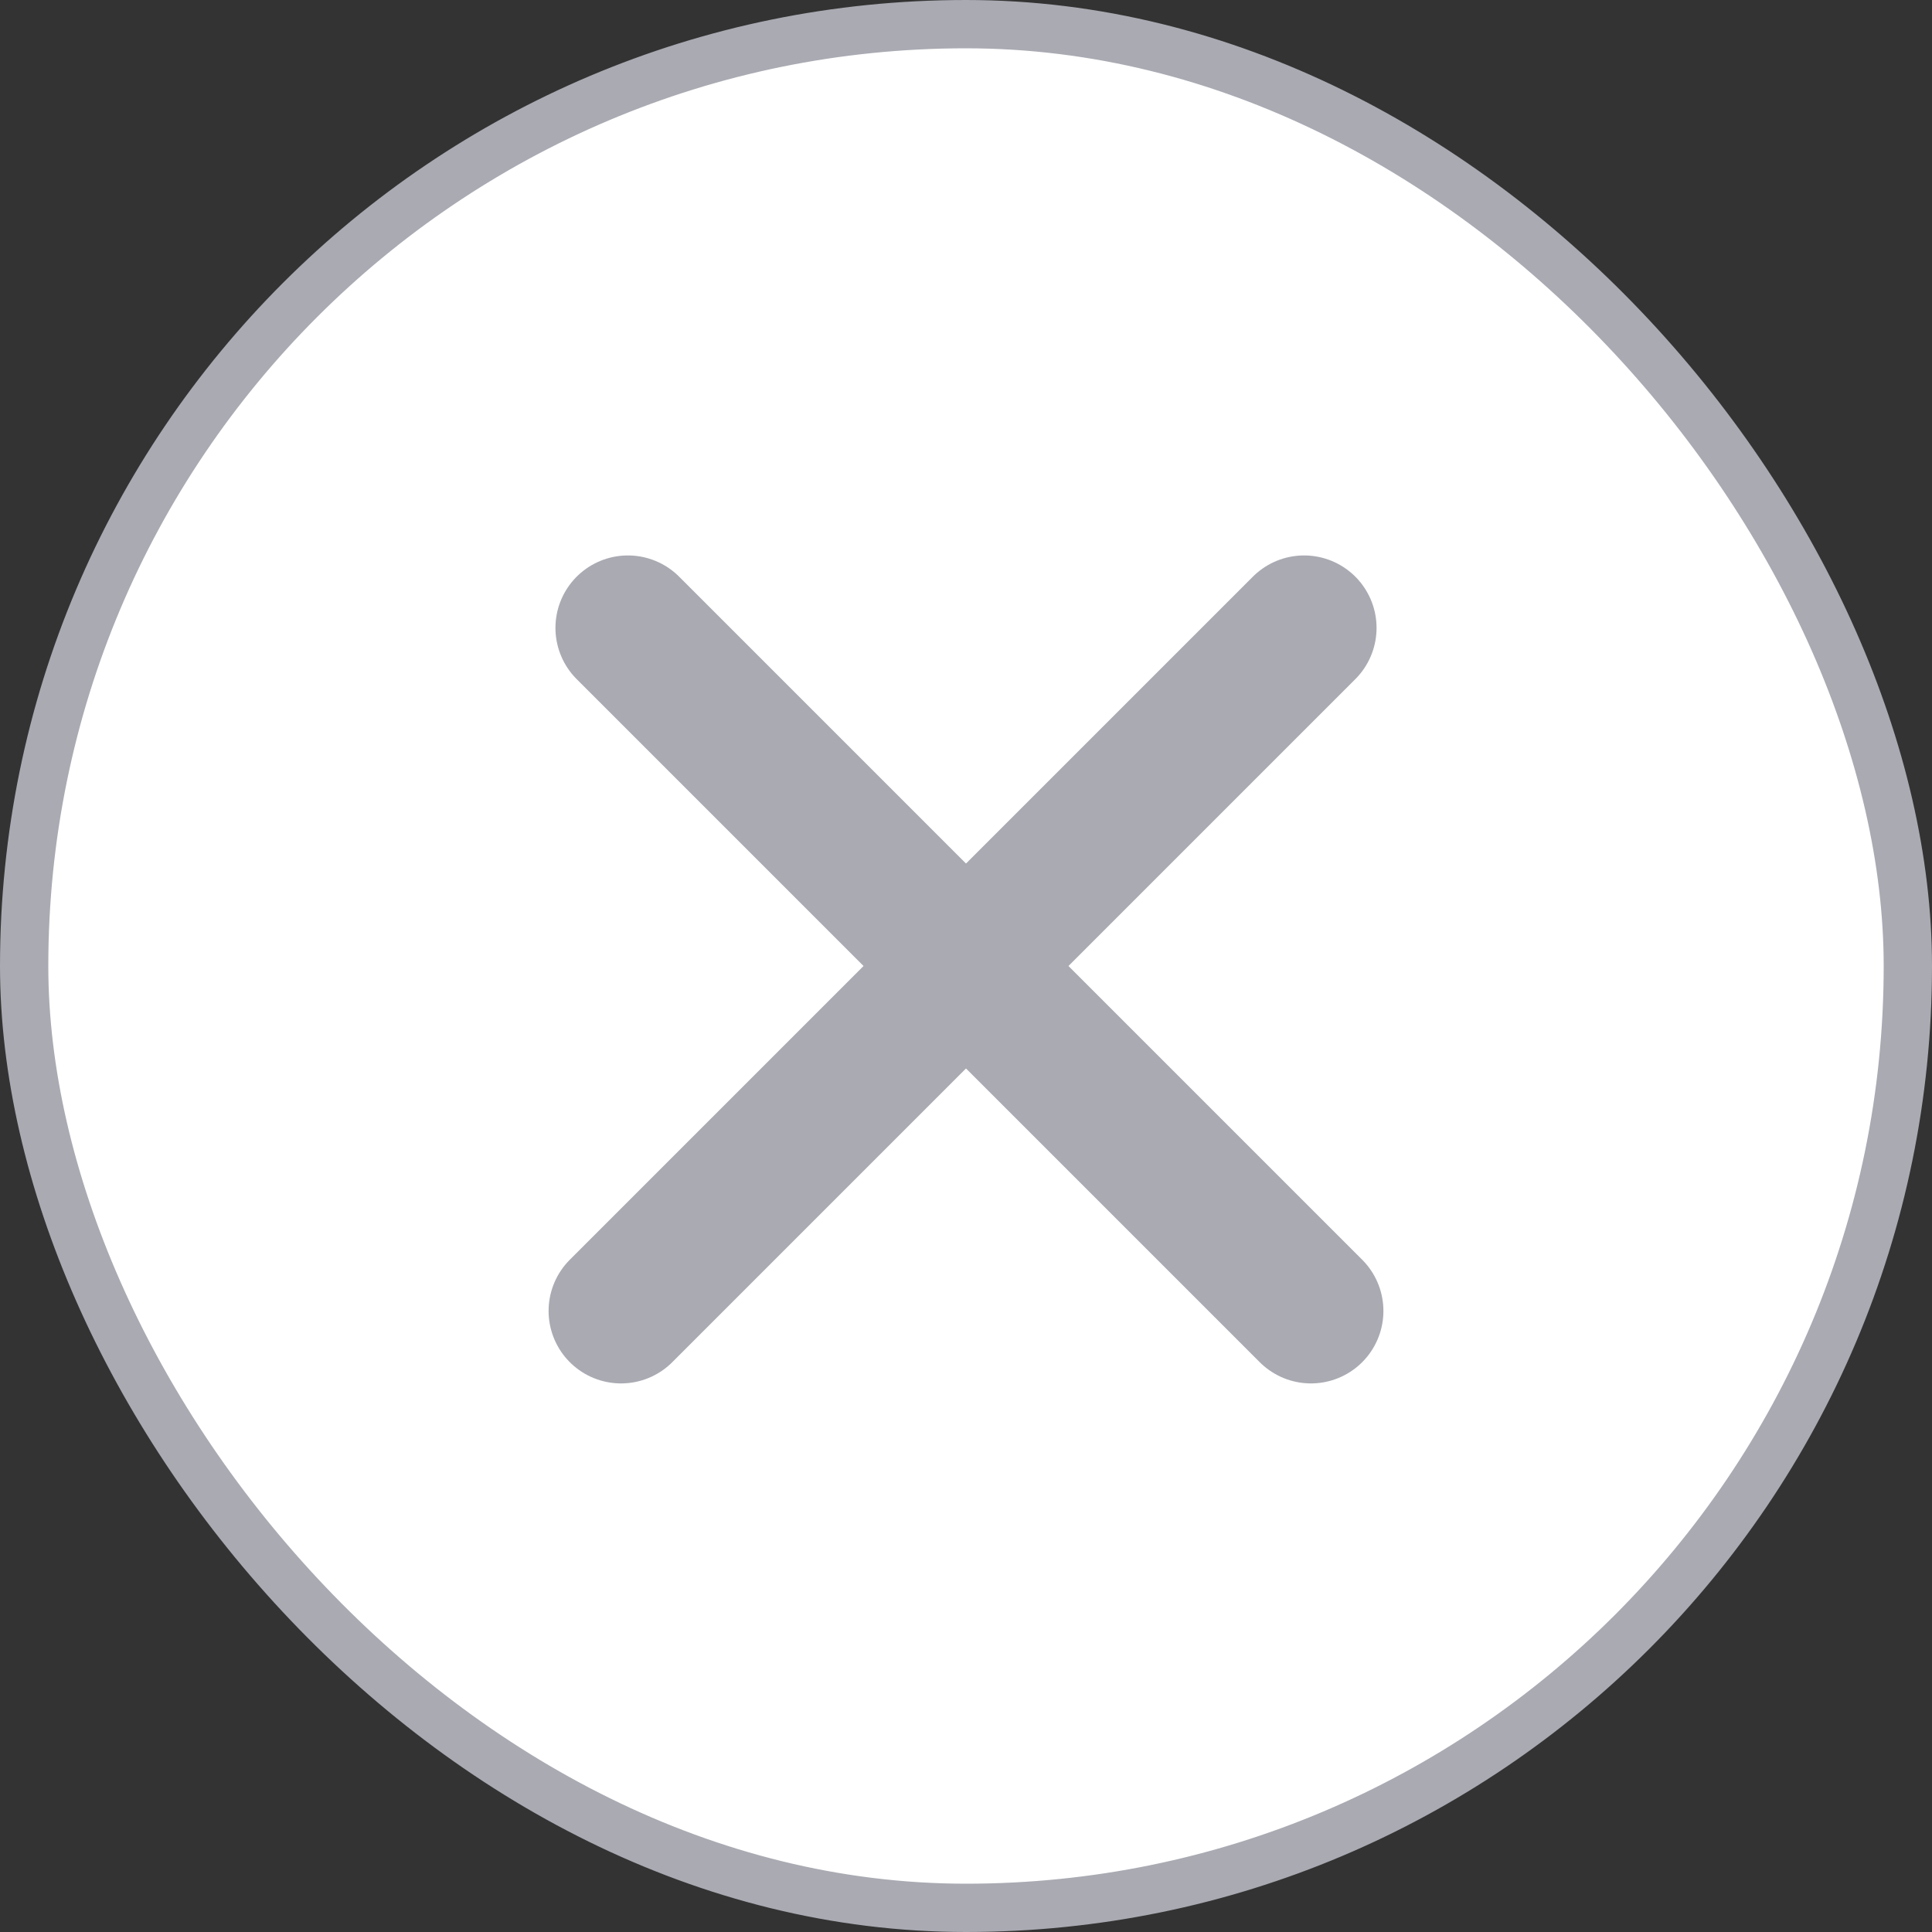
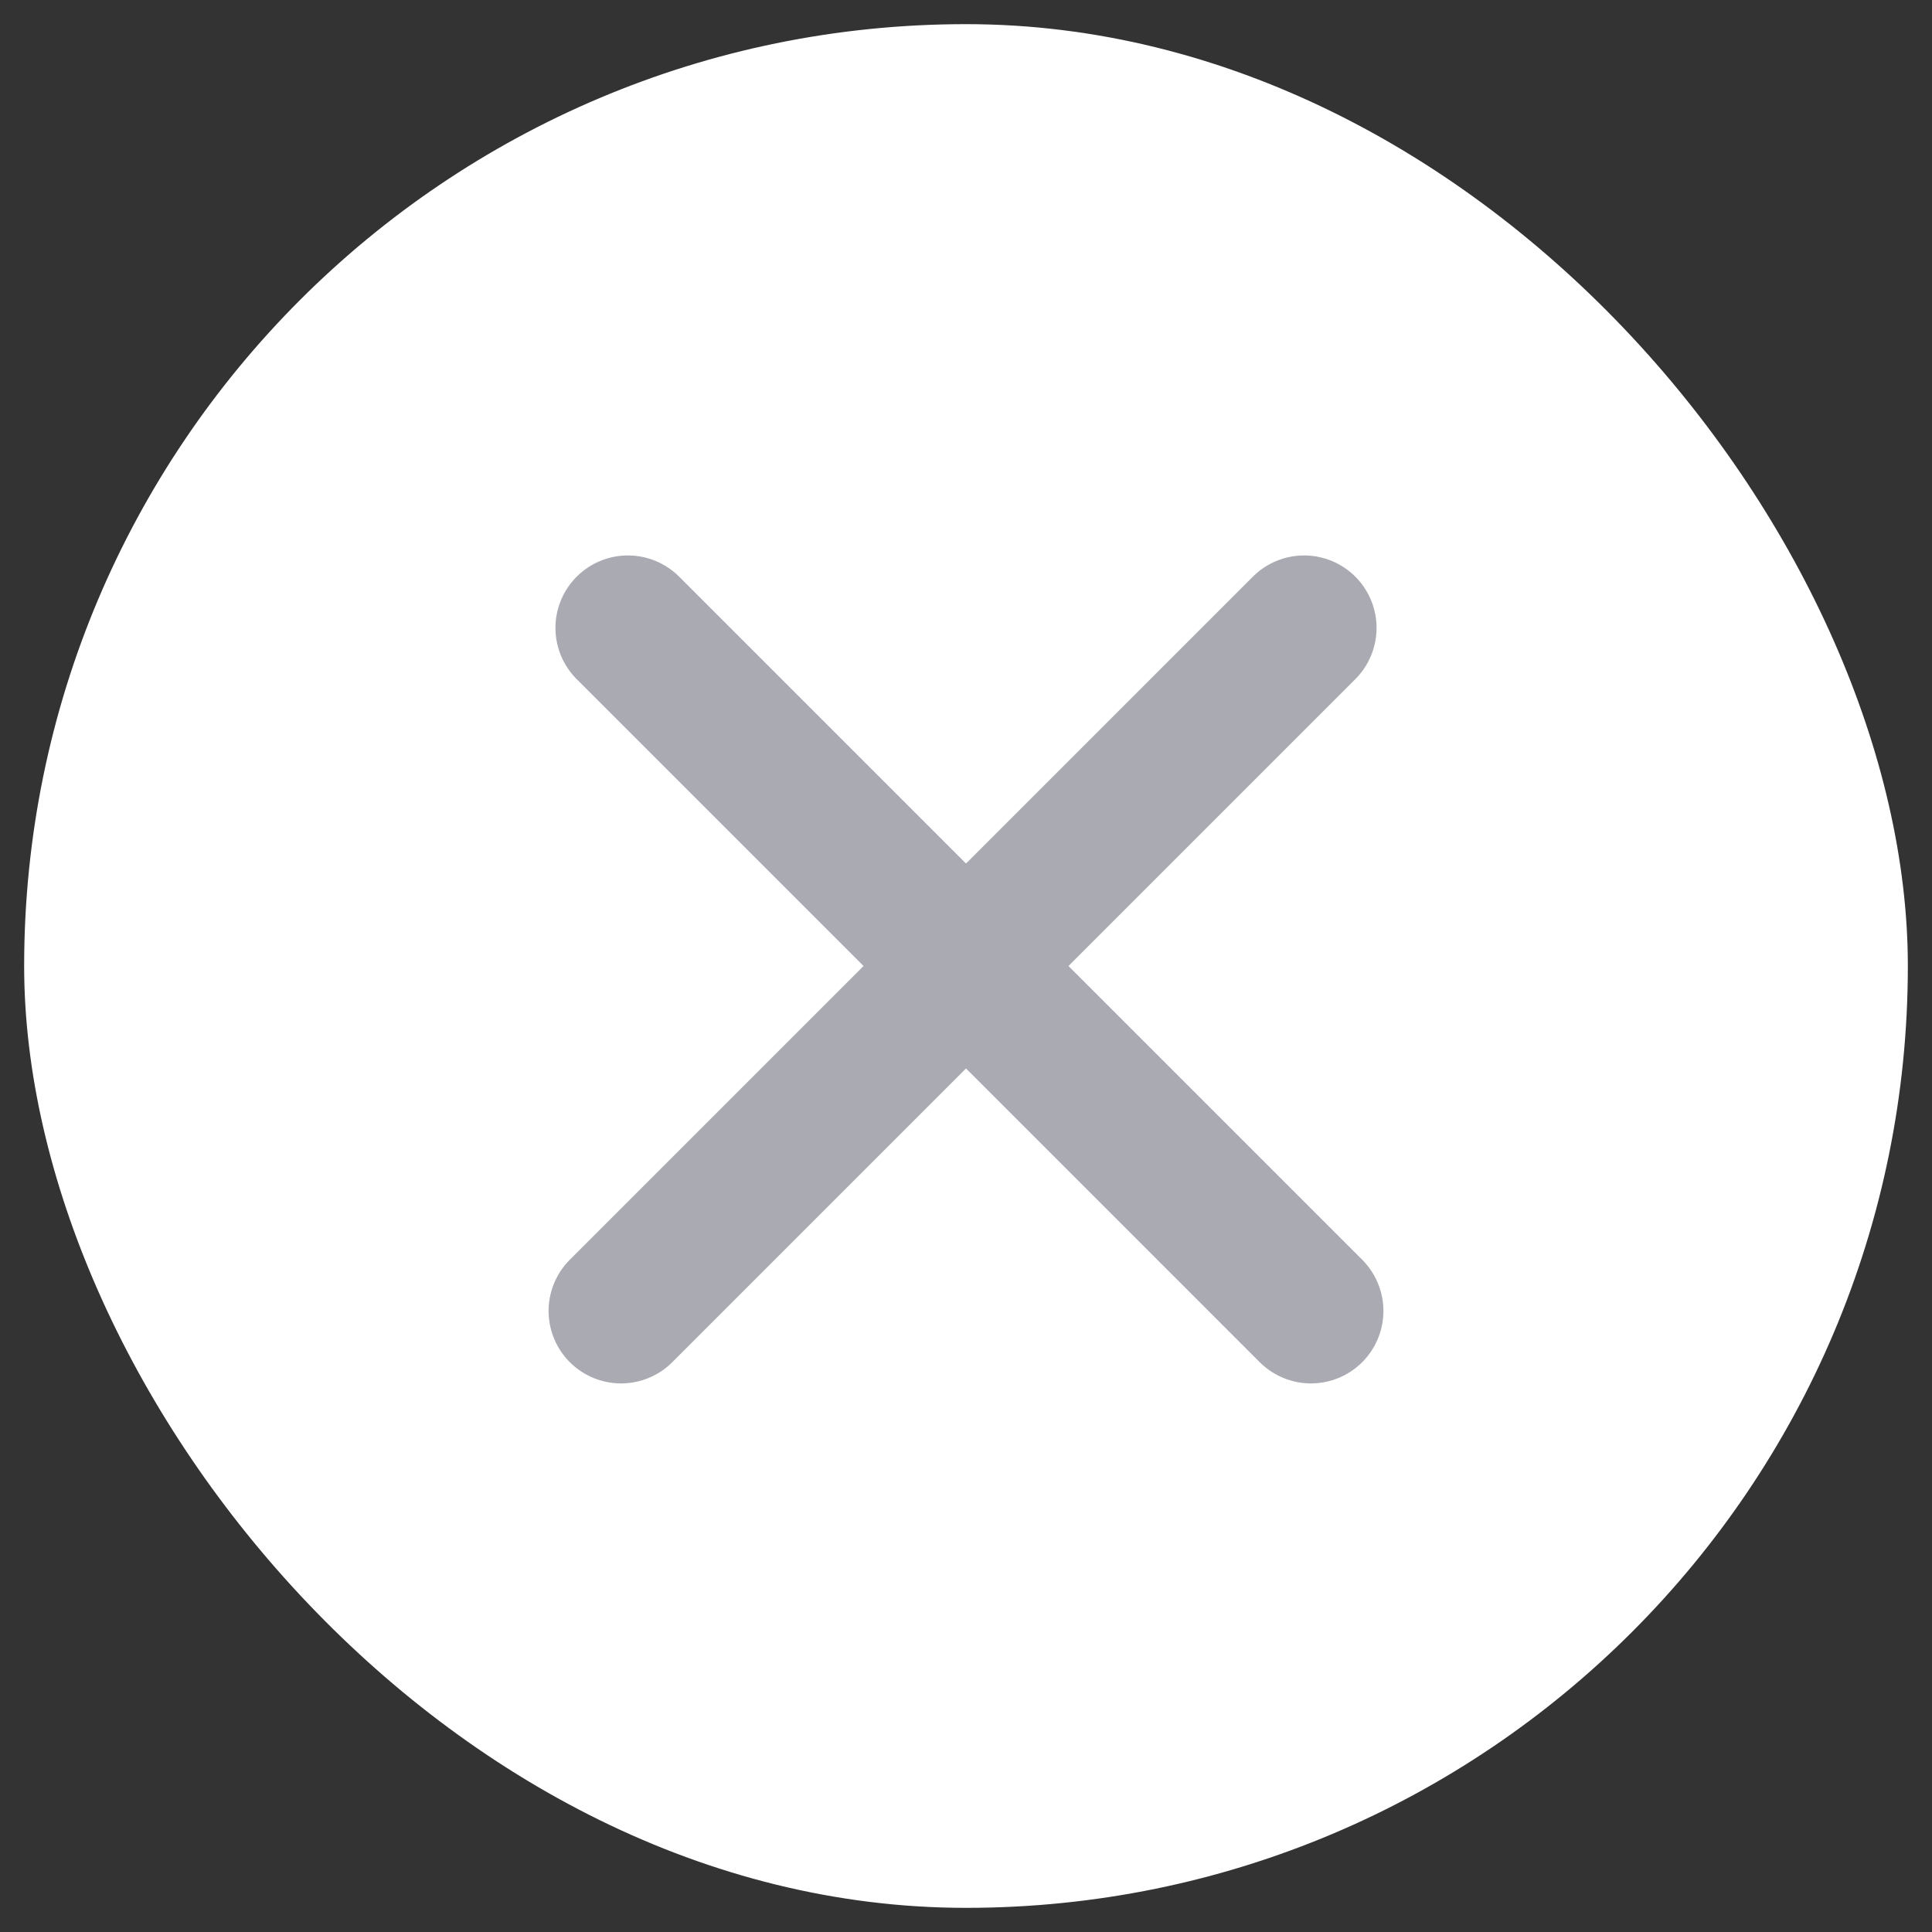
<svg xmlns="http://www.w3.org/2000/svg" width="40" height="40" viewBox="0 0 40 40" fill="none">
  <rect x="0" y="0" width="40" height="40" fill="#333333" stroke="none" />
  <rect x="0.5" y="0.5" width="39" height="39" rx="19.5" fill="white" />
-   <rect x="0.5" y="0.5" width="39" height="39" rx="19.5" stroke="#A9AAB2" />
  <path d="M13 13L27.142 27.142" stroke="#A9AAB2" stroke-width="3" stroke-linecap="round" />
  <path d="M27 13L12.858 27.142" stroke="#A9AAB2" stroke-width="3" stroke-linecap="round" />
</svg>